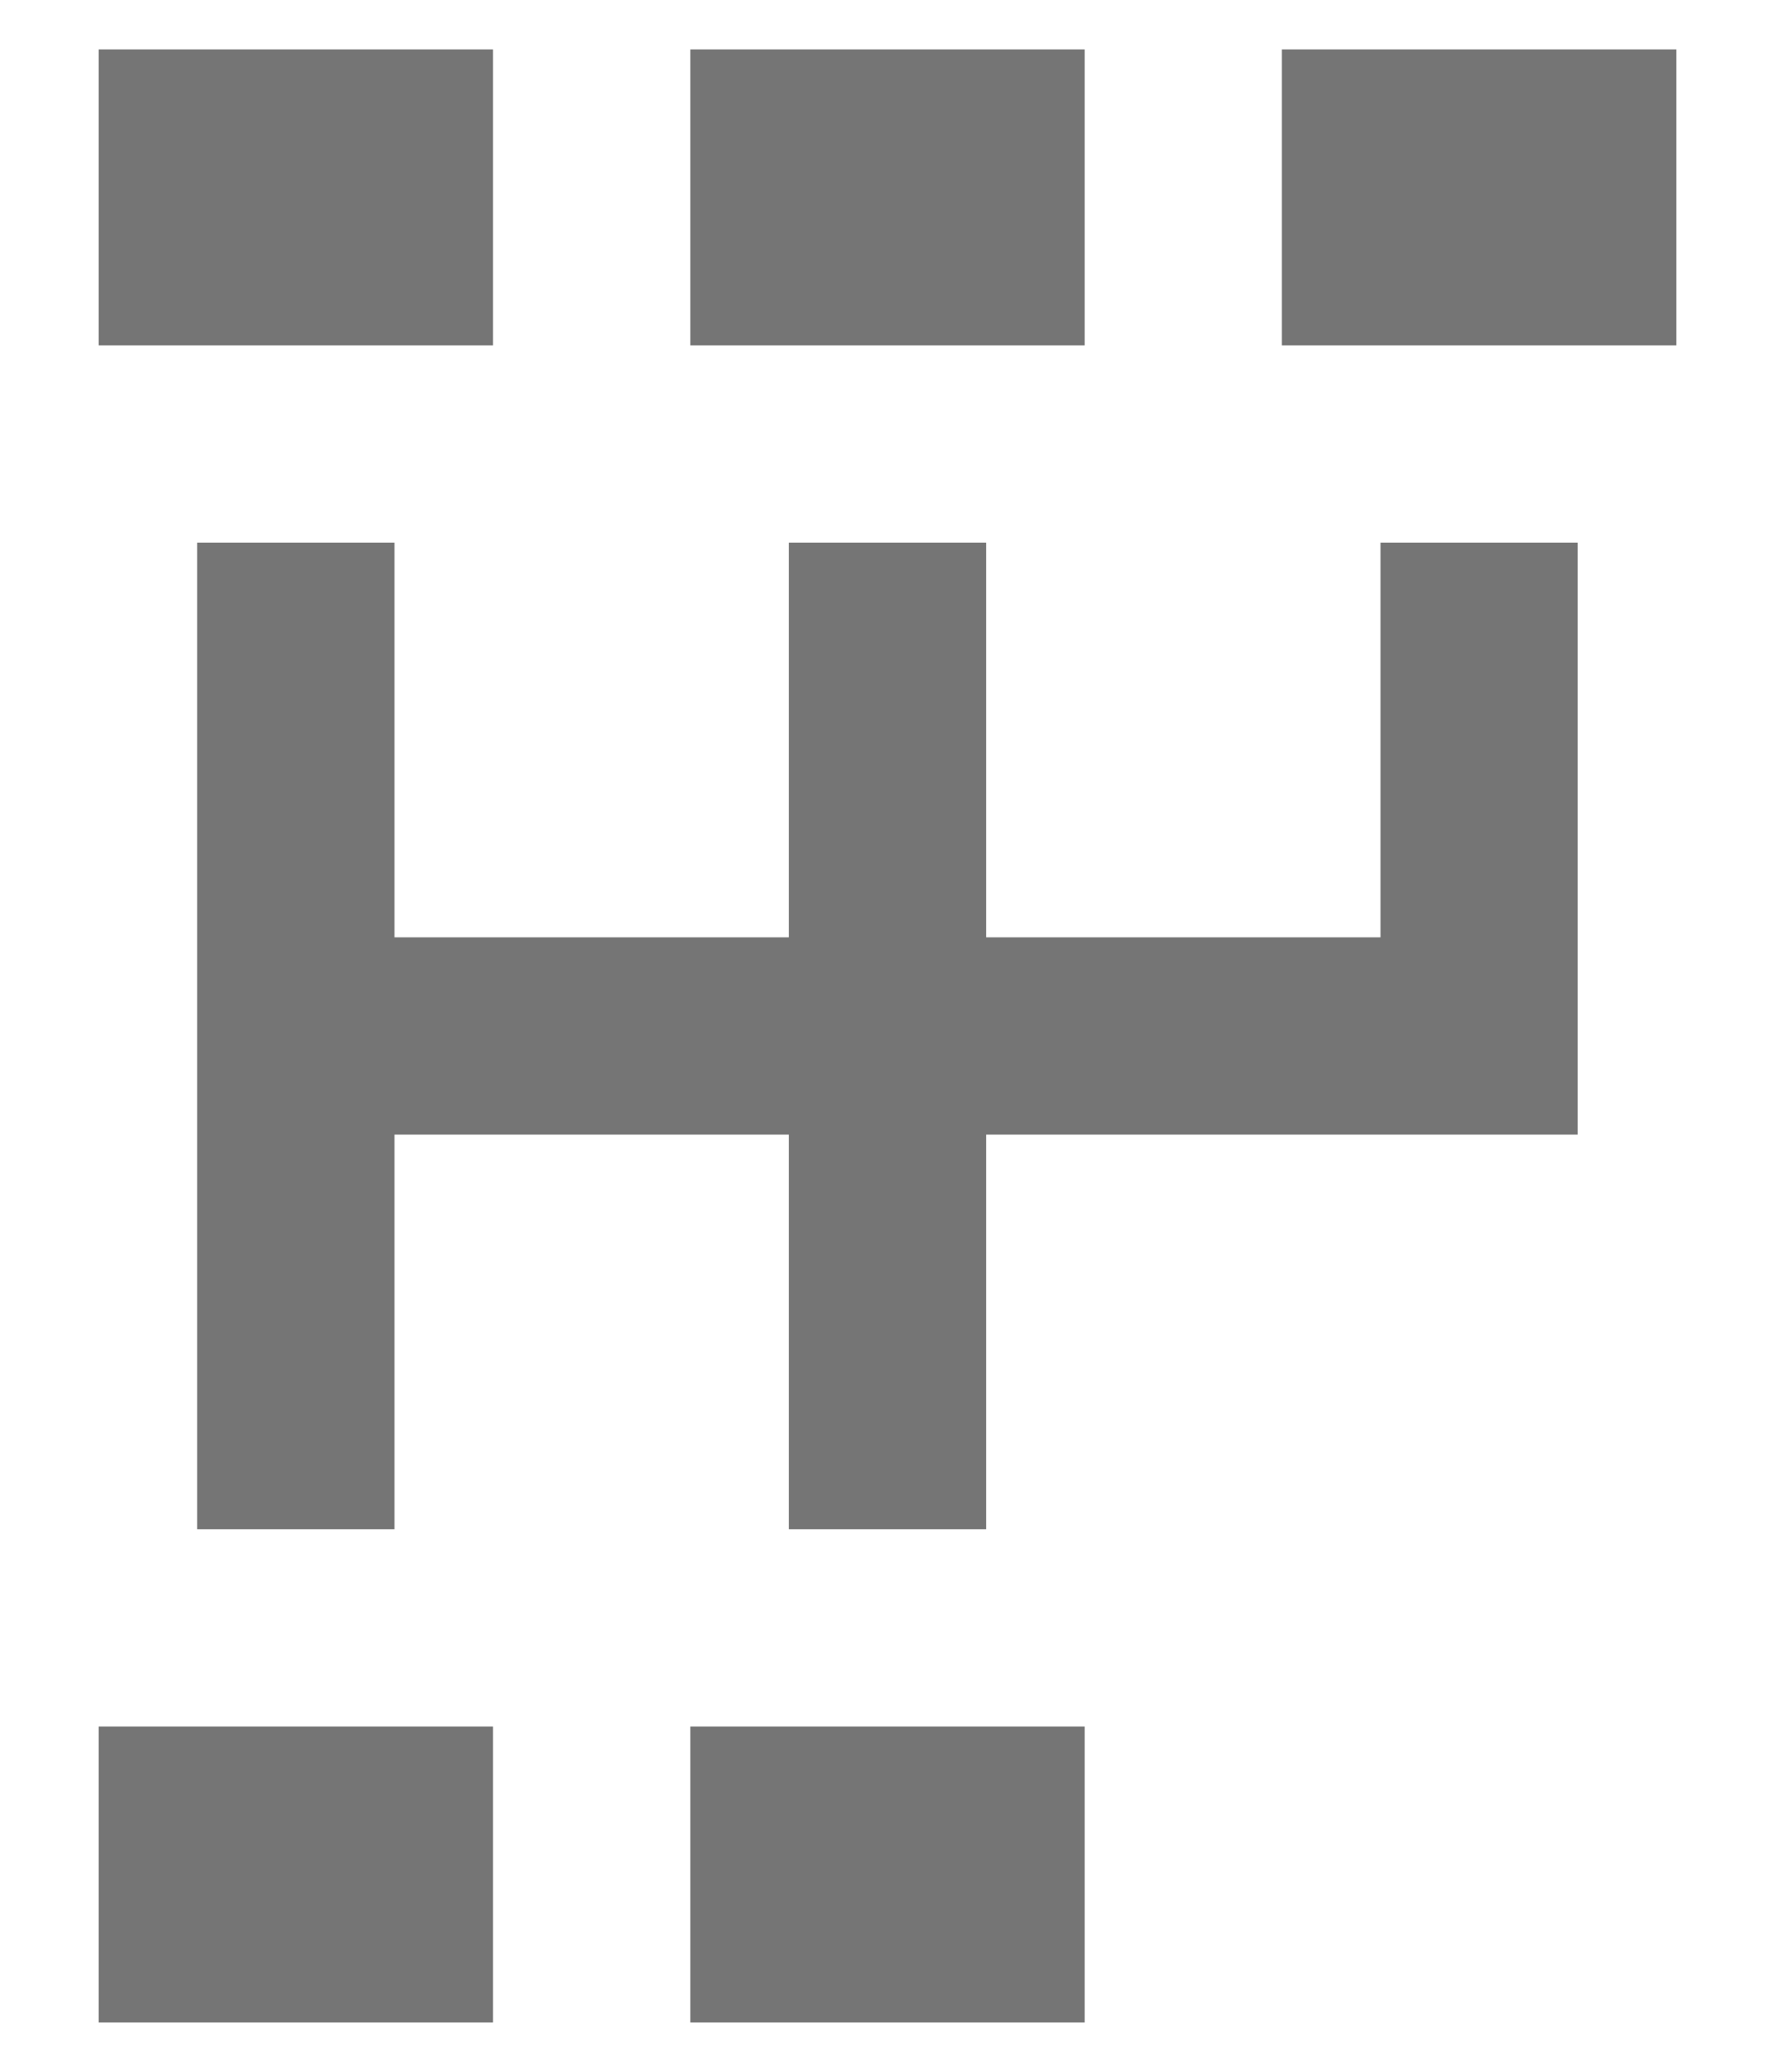
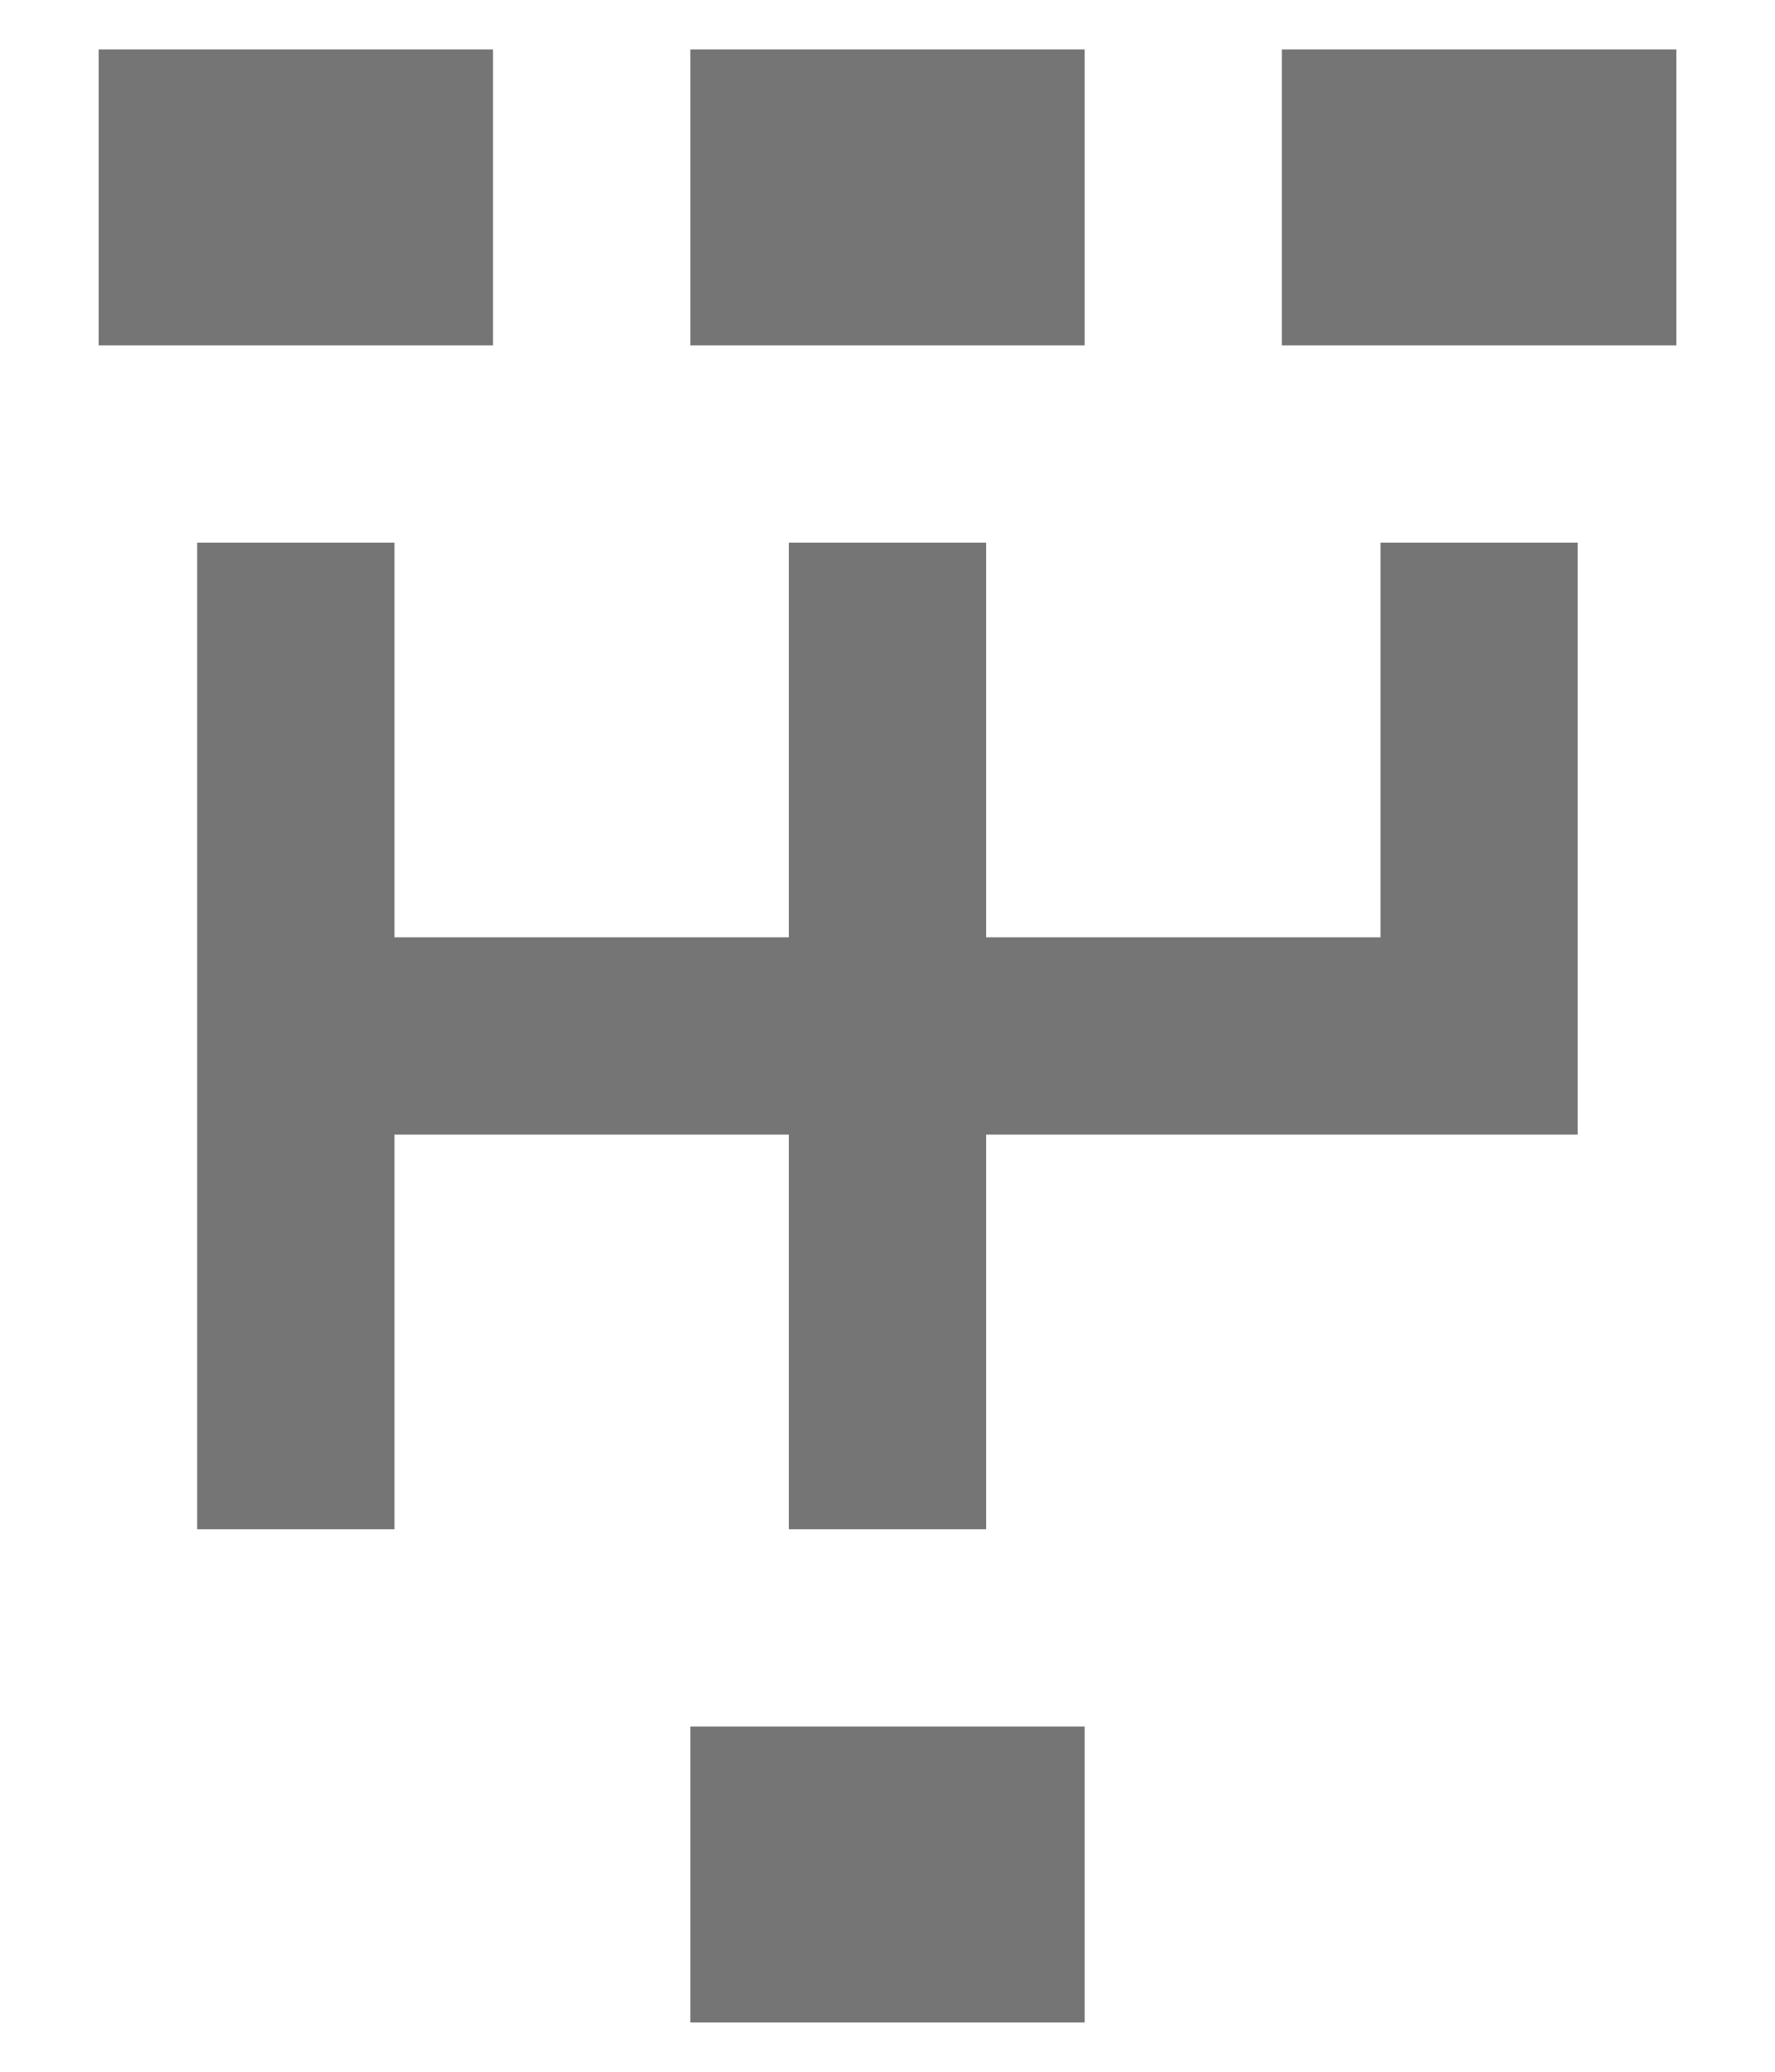
<svg xmlns="http://www.w3.org/2000/svg" width="12" height="14" viewBox="0 0 12 14" fill="none">
-   <path d="M3.333 2.334H0.667V0.334H3.333V2.334ZM0.667 13.667H3.333V11.667H0.667V13.667ZM7.333 0.334H4.667V2.334H7.333V0.334ZM4.667 13.667H7.333V11.667H4.667V13.667ZM8.666 0.334V2.334H11.333V0.334H8.666ZM9.333 6.334H6.667V3.667H5.333V6.334H2.667V3.667H1.333V10.334H2.667V7.667H5.333V10.334H6.667V7.667H10.666V3.667H9.333V6.334Z" fill="#757575" />
+   <path d="M3.333 2.334H0.667V0.334H3.333V2.334ZM0.667 13.667H3.333V11.667V13.667ZM7.333 0.334H4.667V2.334H7.333V0.334ZM4.667 13.667H7.333V11.667H4.667V13.667ZM8.666 0.334V2.334H11.333V0.334H8.666ZM9.333 6.334H6.667V3.667H5.333V6.334H2.667V3.667H1.333V10.334H2.667V7.667H5.333V10.334H6.667V7.667H10.666V3.667H9.333V6.334Z" fill="#757575" />
</svg>